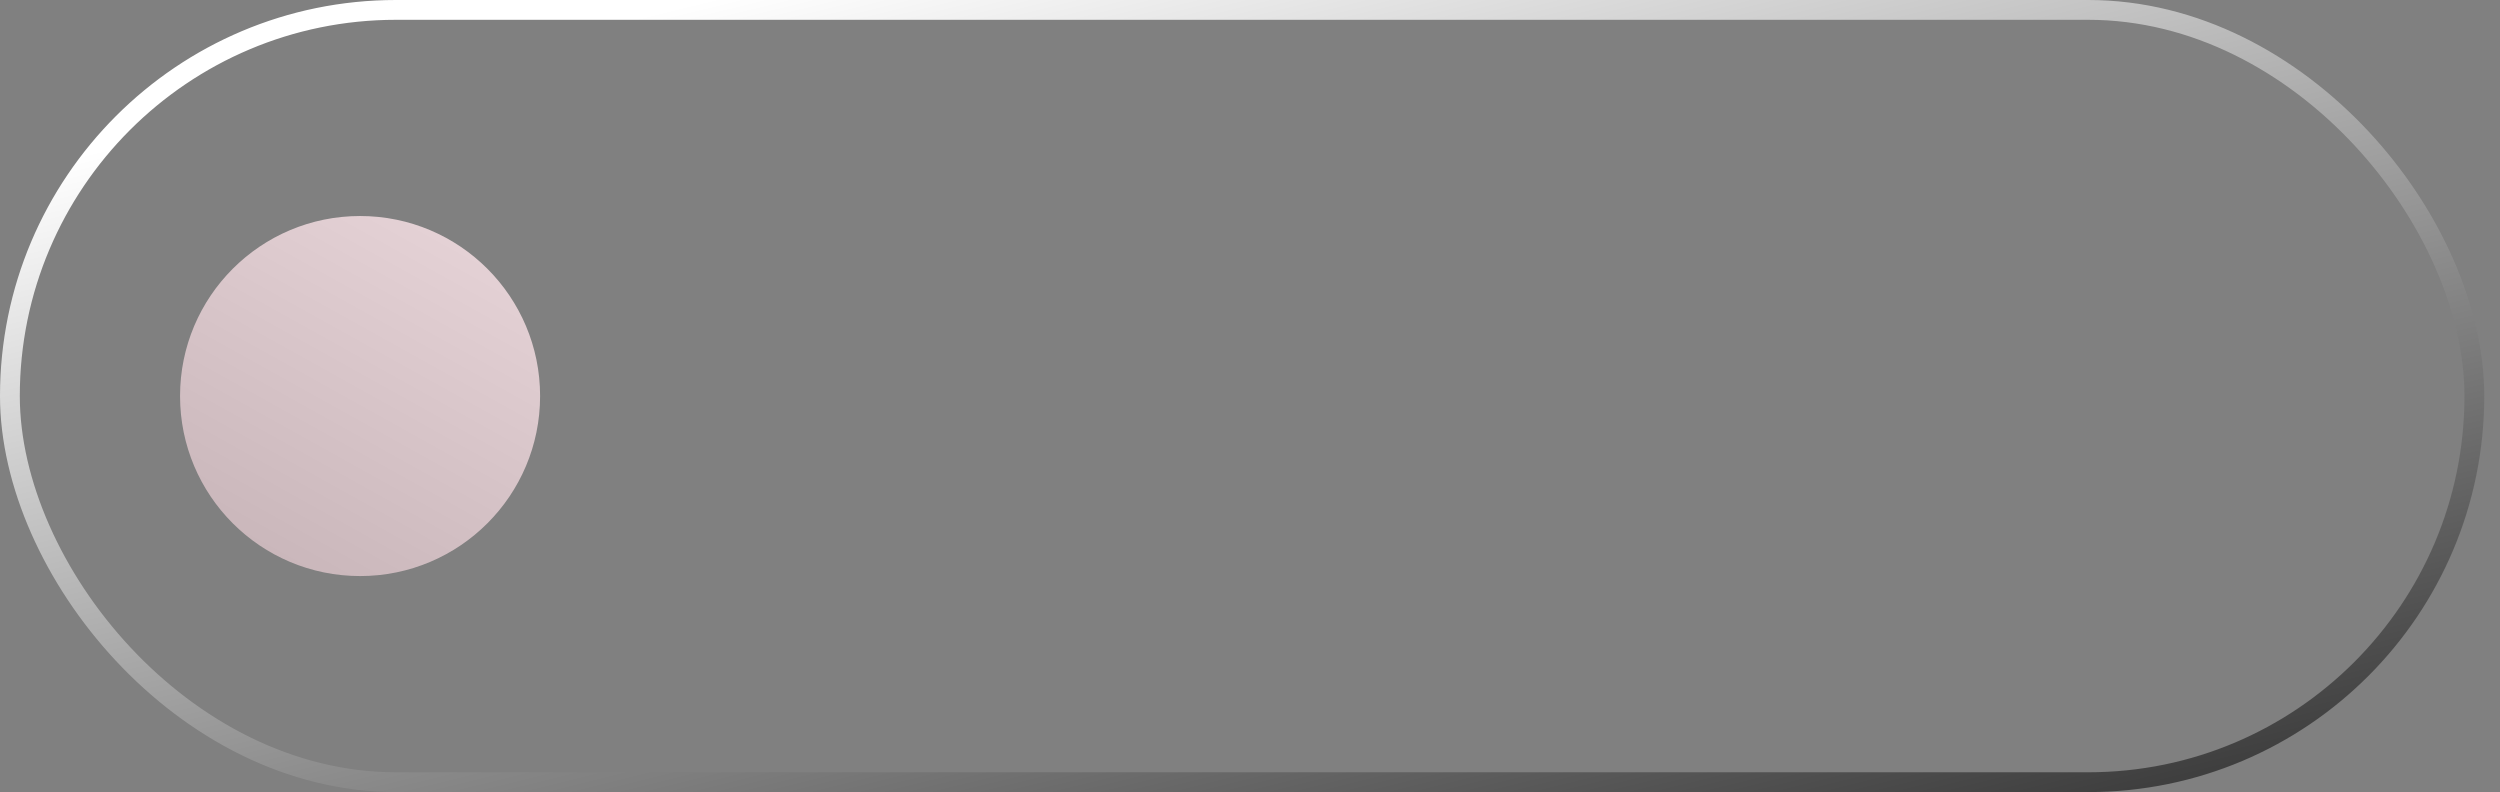
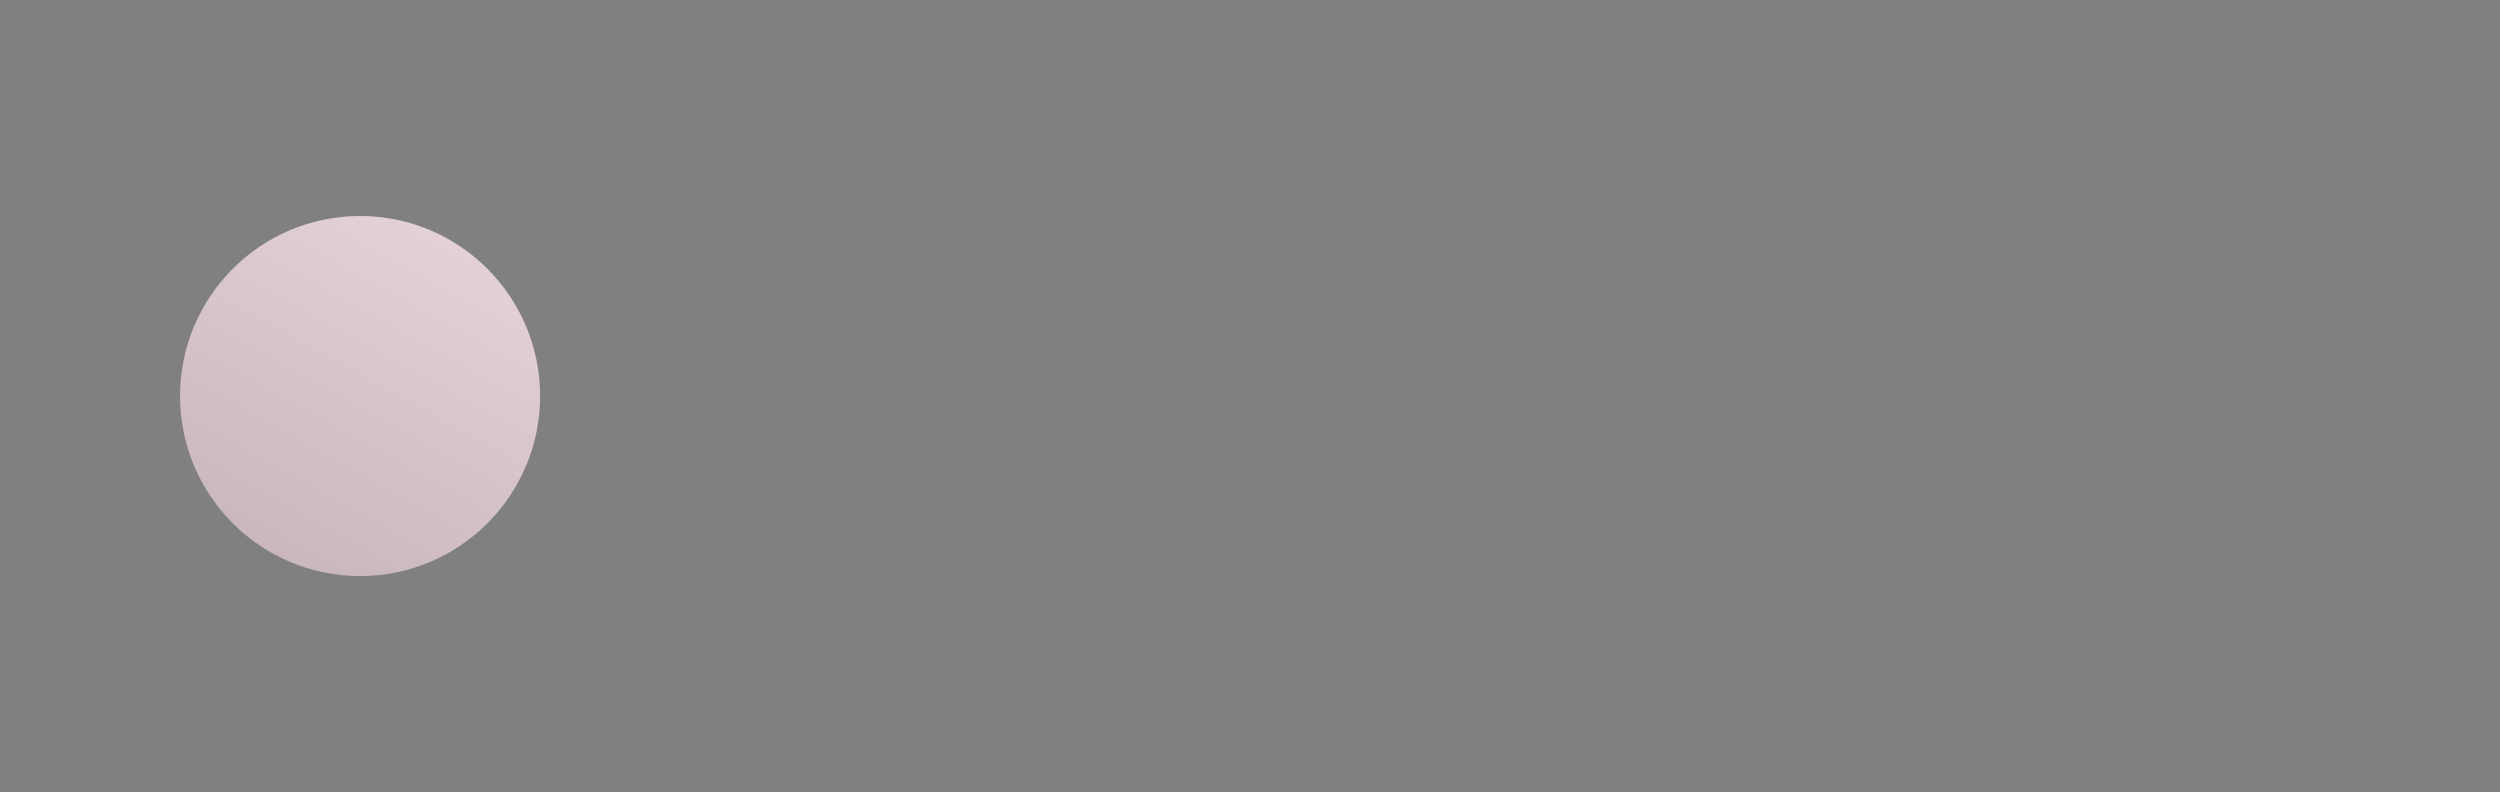
<svg xmlns="http://www.w3.org/2000/svg" width="101" height="32" viewBox="0 0 101 32" fill="none">
  <rect x="0" y="0" width="101" height="32" fill="#808080" stroke="none" />
-   <rect x="0.4" y="0.4" width="99.564" height="31.2" rx="15.6" stroke="url(#paint0_linear_375_3404)" stroke-width="0.8" />
  <circle cx="7.273" cy="7.273" r="7.273" transform="matrix(-1 0 0 1 21.82 8.727)" fill="url(#paint1_linear_375_3404)" />
  <defs>
    <linearGradient id="paint0_linear_375_3404" x1="56.485" y1="75.25" x2="31.598" y2="-25.312" gradientUnits="userSpaceOnUse">
      <stop offset="0.297" stop-color="#2D2D2D" />
      <stop offset="0.77" stop-color="white" />
    </linearGradient>
    <linearGradient id="paint1_linear_375_3404" x1="-4.193" y1="-3.013" x2="19.845" y2="40.161" gradientUnits="userSpaceOnUse">
      <stop stop-color="#F1DEE2" />
      <stop offset="1" stop-color="#99868A" />
    </linearGradient>
  </defs>
</svg>